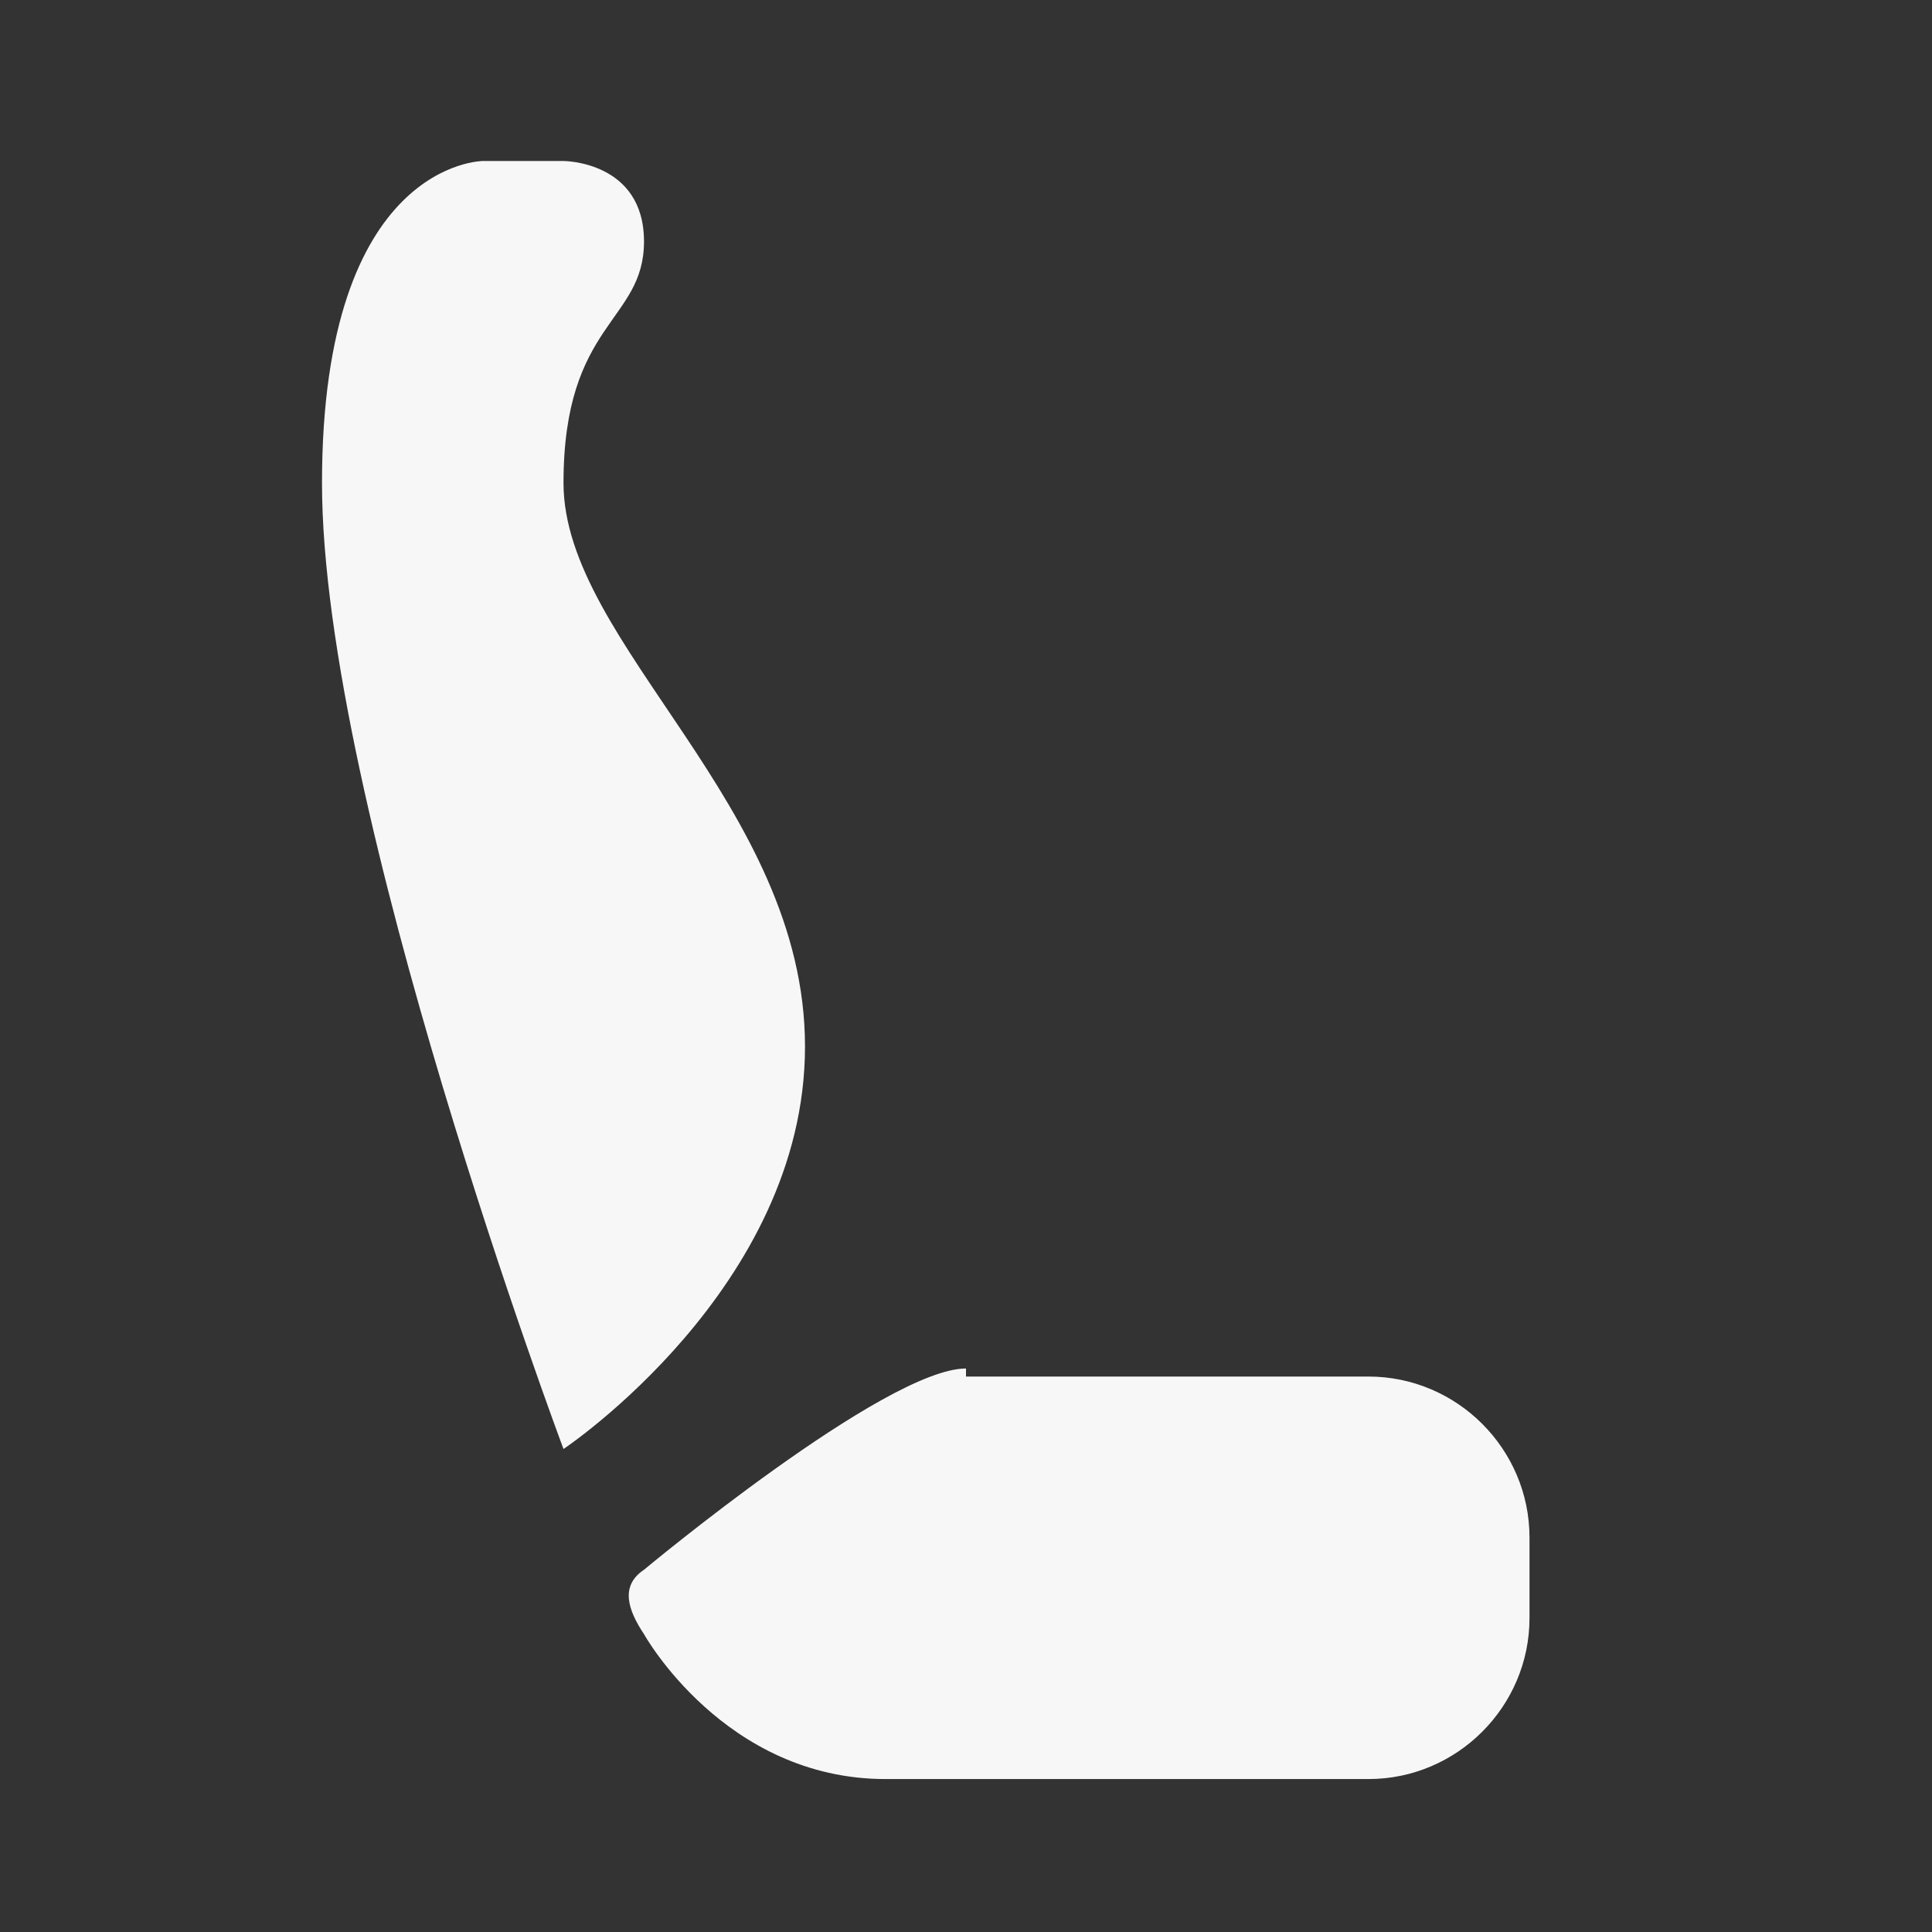
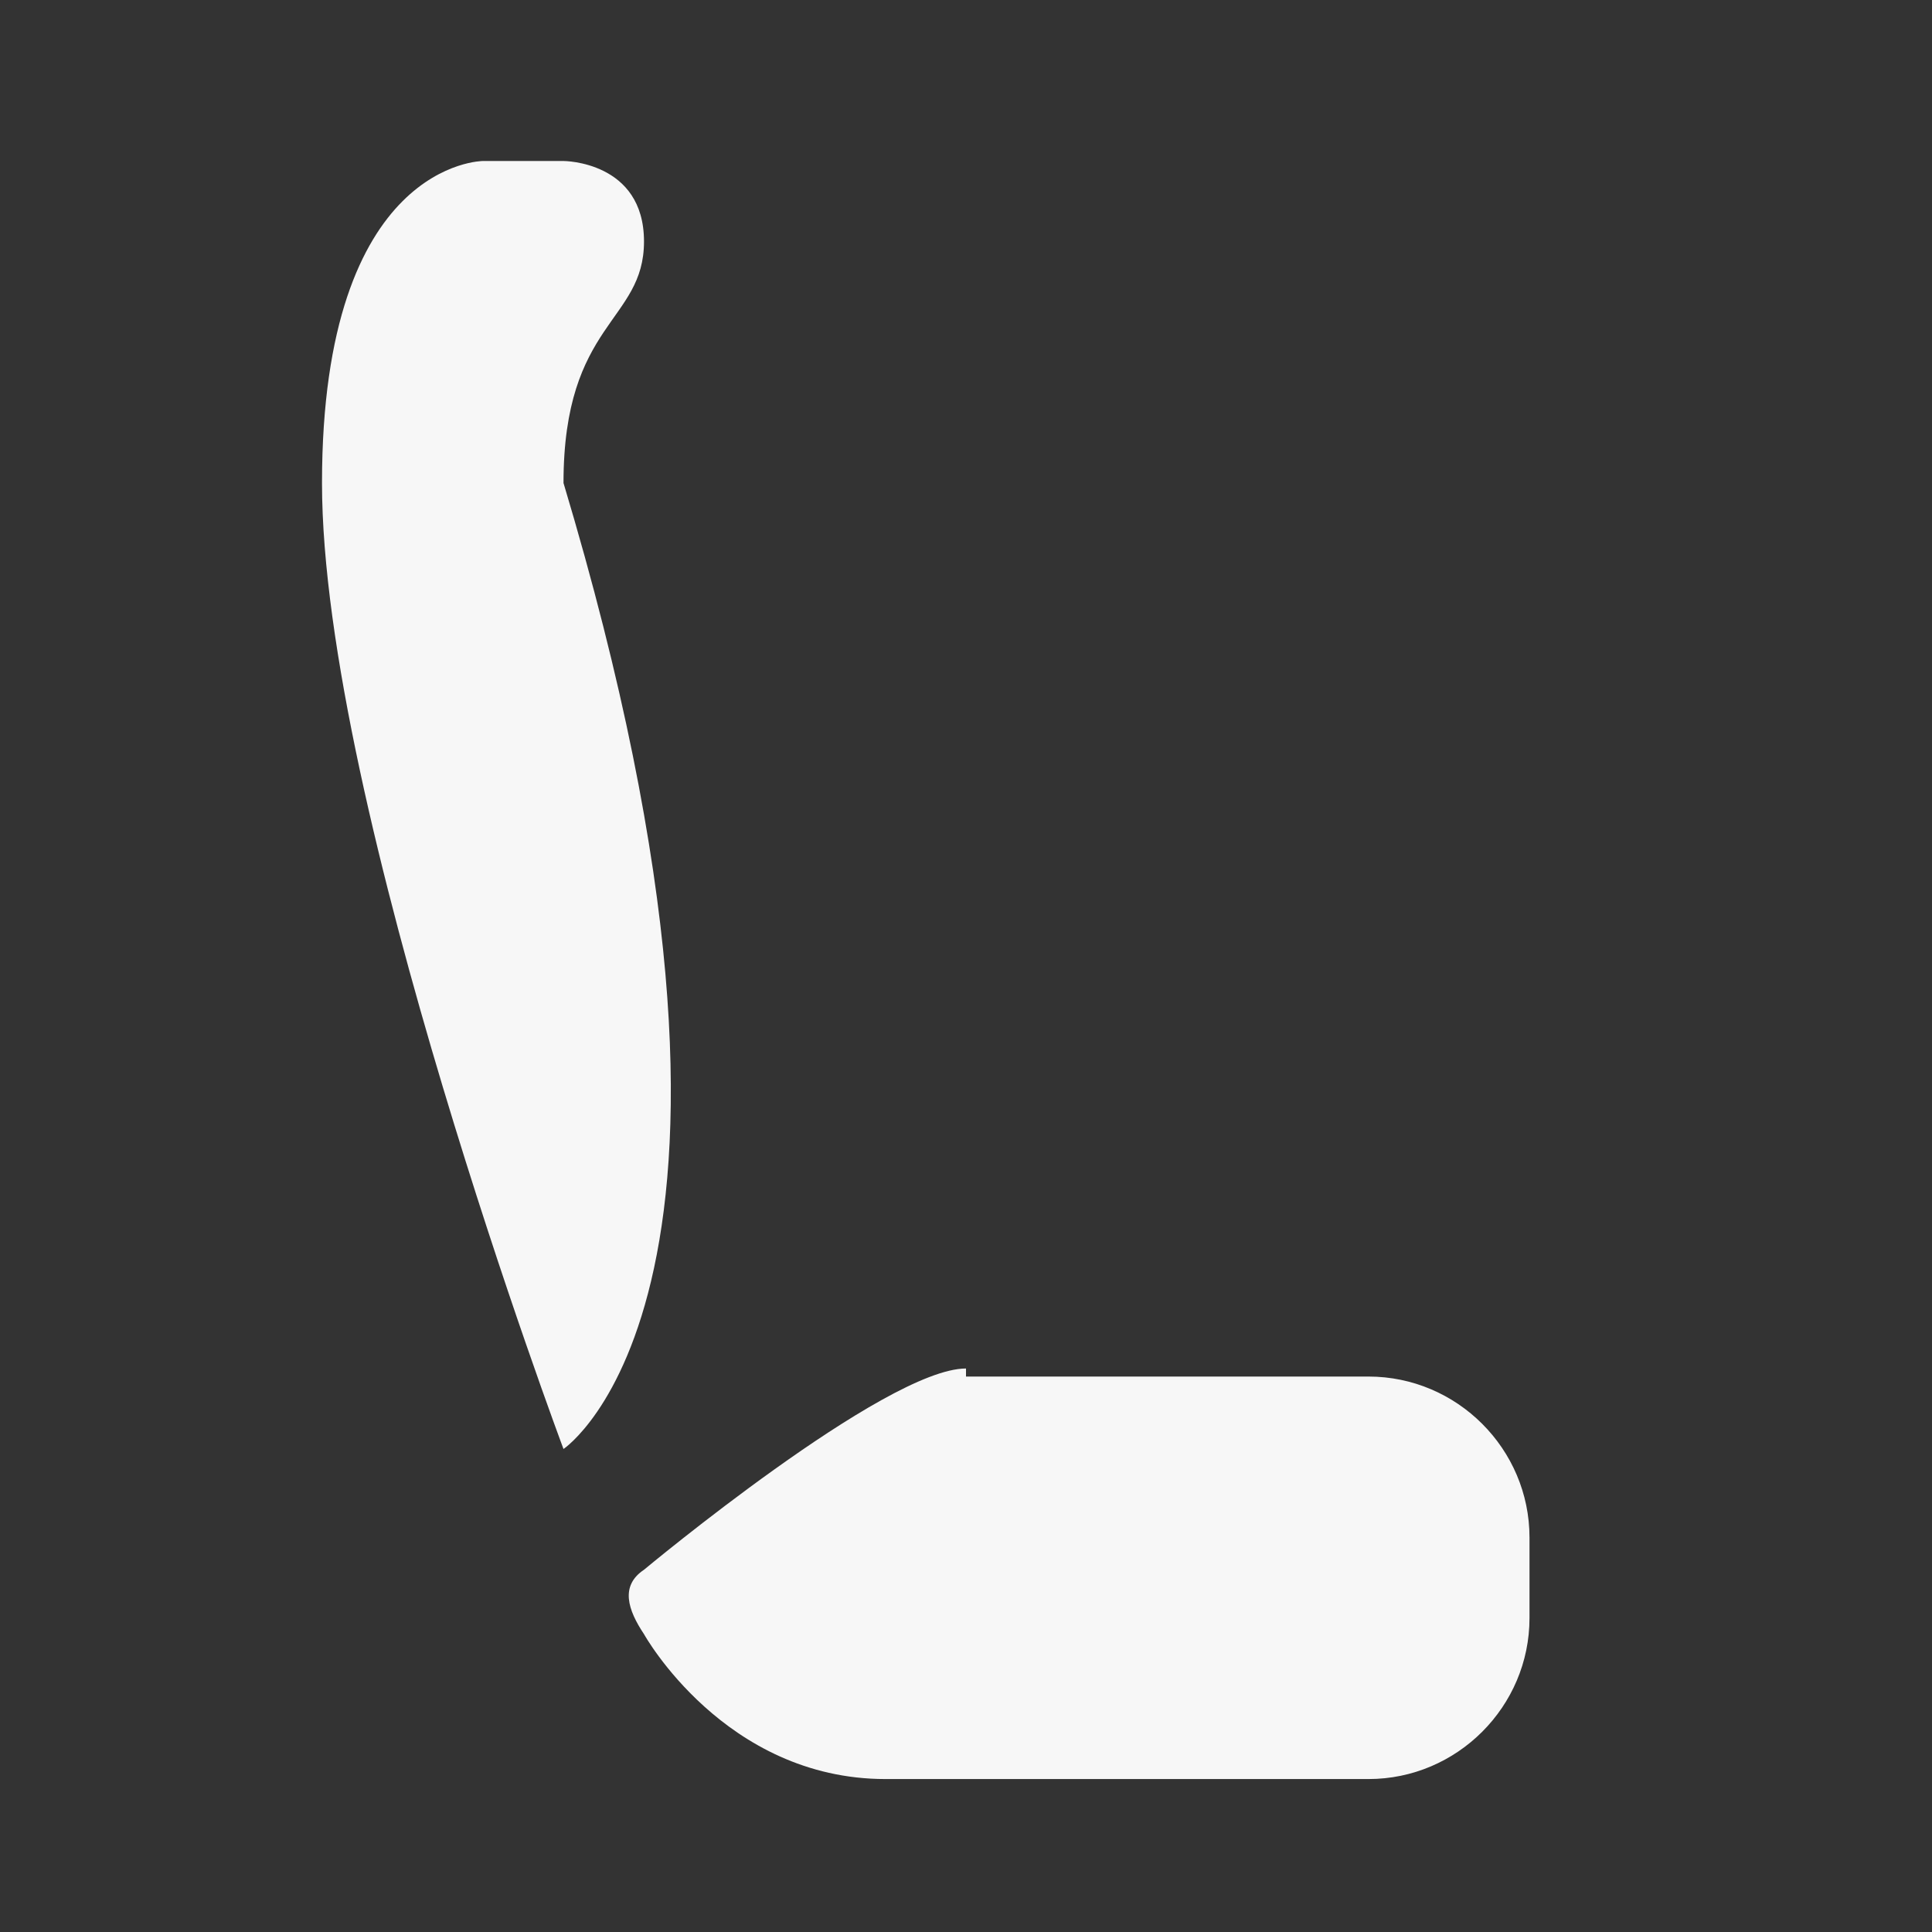
<svg xmlns="http://www.w3.org/2000/svg" width="24" height="24" viewBox="0 0 24 24" fill="none">
  <rect x="0" y="0" width="24" height="24" fill="#333333" stroke="none" />
-   <path d="M7 18C7 18 4 10 4 6C4 2 6 2 6 2H7C7 2 8 2 8 3C8 4 7 4 7 6C7 8 10 10 10 13C10 16 7 18 7 18ZM12 17C11 17 8 19.5 8 19.5C7.7 19.7 7.8 20 8 20.3C8 20.3 9 22.1 11 22.1H17C18.1 22.1 19 21.2 19 20.1V19.1C19 18 18.1 17.1 17 17.1H12V17Z" fill="#F7F7F7" />
+   <path d="M7 18C7 18 4 10 4 6C4 2 6 2 6 2H7C7 2 8 2 8 3C8 4 7 4 7 6C10 16 7 18 7 18ZM12 17C11 17 8 19.5 8 19.5C7.7 19.7 7.8 20 8 20.3C8 20.3 9 22.1 11 22.1H17C18.1 22.1 19 21.2 19 20.1V19.1C19 18 18.1 17.1 17 17.1H12V17Z" fill="#F7F7F7" />
</svg>